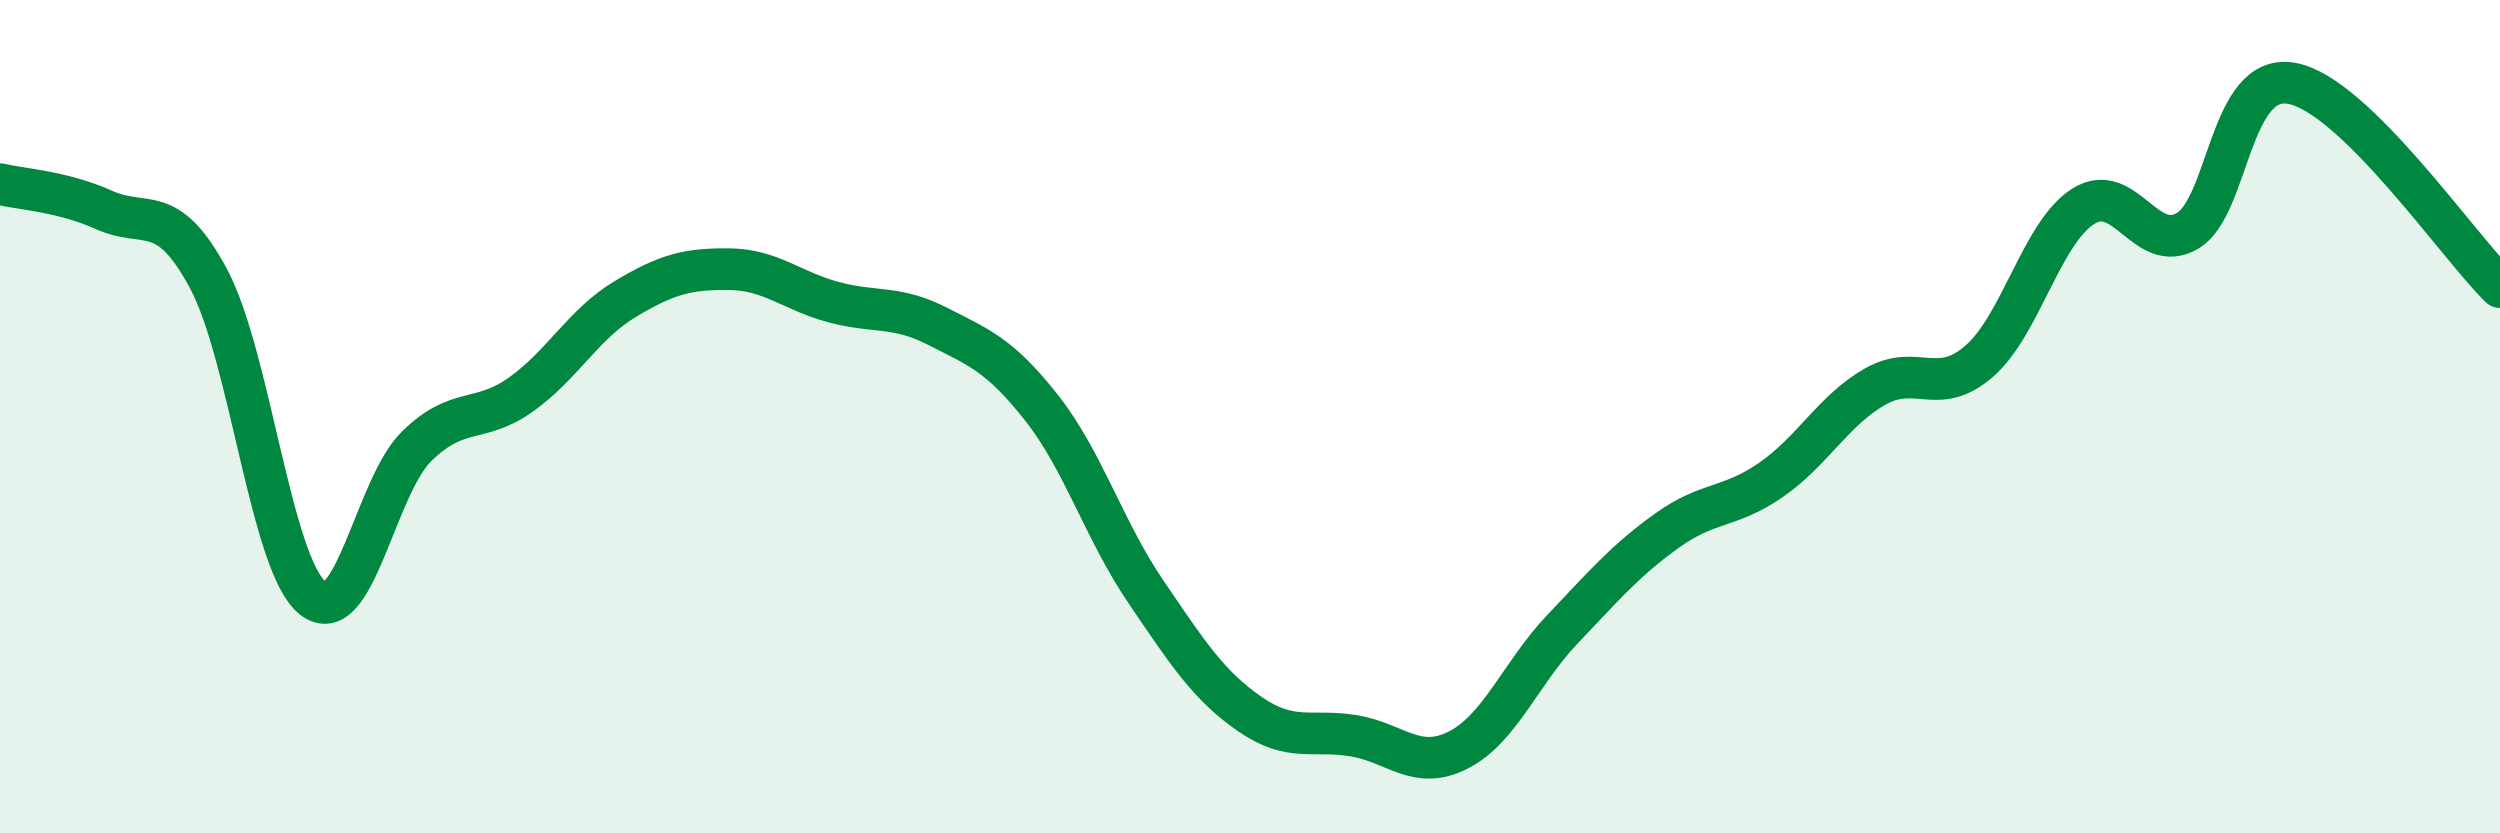
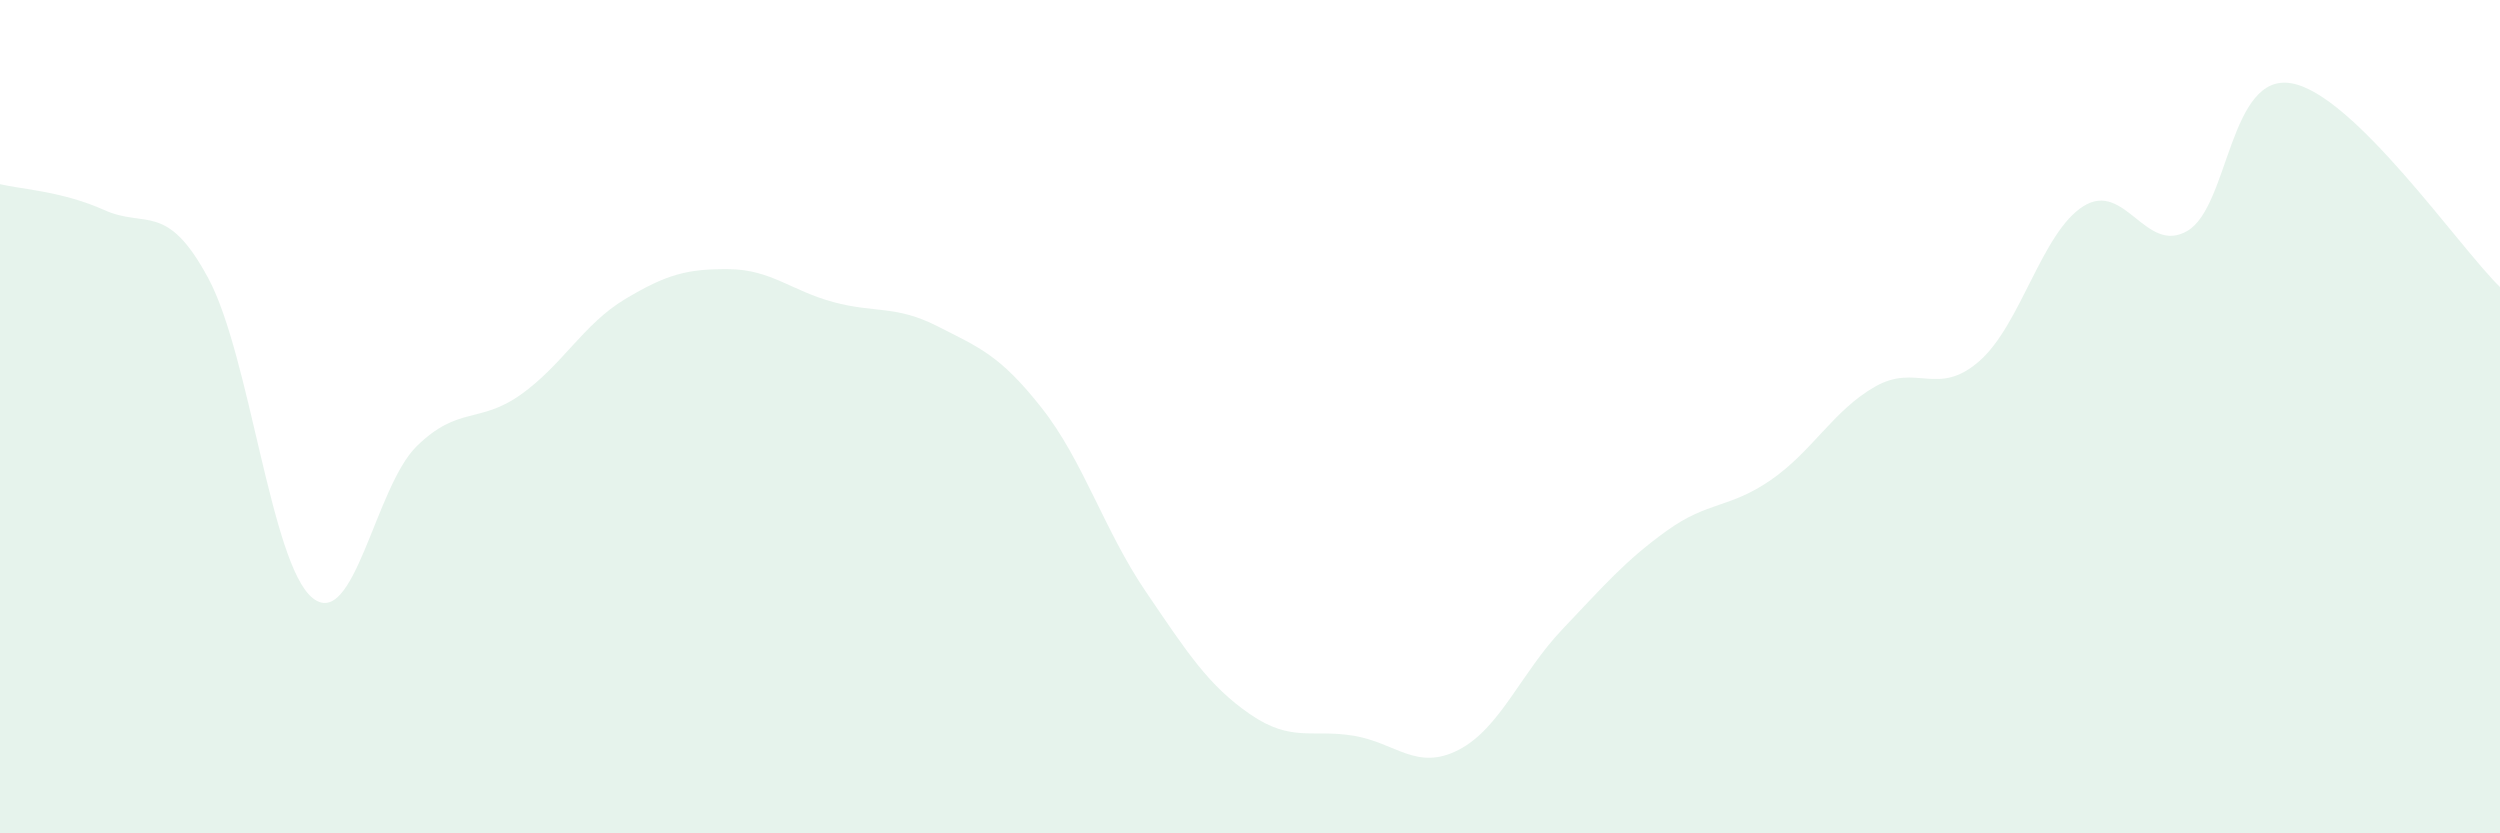
<svg xmlns="http://www.w3.org/2000/svg" width="60" height="20" viewBox="0 0 60 20">
  <path d="M 0,4.42 C 0.5,4.54 1.5,4.59 2.5,5.04 C 3.5,5.49 4,4.82 5,6.68 C 6,8.54 6.5,13.54 7.5,14.35 C 8.5,15.16 9,11.69 10,10.71 C 11,9.73 11.5,10.18 12.5,9.47 C 13.5,8.76 14,7.78 15,7.18 C 16,6.58 16.5,6.45 17.5,6.46 C 18.5,6.47 19,6.98 20,7.25 C 21,7.52 21.5,7.32 22.5,7.83 C 23.5,8.34 24,8.52 25,9.79 C 26,11.06 26.5,12.73 27.5,14.2 C 28.5,15.67 29,16.45 30,17.14 C 31,17.83 31.5,17.49 32.5,17.66 C 33.5,17.83 34,18.51 35,18 C 36,17.49 36.5,16.15 37.5,15.1 C 38.5,14.05 39,13.46 40,12.74 C 41,12.02 41.5,12.21 42.5,11.52 C 43.5,10.83 44,9.85 45,9.28 C 46,8.71 46.5,9.54 47.5,8.67 C 48.5,7.8 49,5.58 50,4.95 C 51,4.32 51.5,6.13 52.5,5.54 C 53.5,4.95 53.5,1.73 55,2 C 56.5,2.27 59,5.91 60,6.89L60 20L0 20Z" fill="#008740" opacity="0.1" stroke-linecap="round" stroke-linejoin="round" />
-   <path d="M 0,4.42 C 0.5,4.54 1.5,4.59 2.5,5.04 C 3.5,5.49 4,4.82 5,6.68 C 6,8.54 6.5,13.54 7.5,14.35 C 8.5,15.16 9,11.69 10,10.71 C 11,9.73 11.5,10.18 12.5,9.47 C 13.5,8.76 14,7.78 15,7.18 C 16,6.58 16.5,6.45 17.5,6.46 C 18.5,6.47 19,6.98 20,7.25 C 21,7.52 21.5,7.32 22.5,7.83 C 23.5,8.34 24,8.52 25,9.79 C 26,11.06 26.5,12.73 27.5,14.2 C 28.5,15.67 29,16.45 30,17.14 C 31,17.83 31.5,17.49 32.5,17.66 C 33.5,17.83 34,18.51 35,18 C 36,17.49 36.5,16.15 37.5,15.1 C 38.5,14.05 39,13.46 40,12.74 C 41,12.02 41.5,12.21 42.5,11.52 C 43.5,10.83 44,9.85 45,9.28 C 46,8.71 46.5,9.54 47.5,8.67 C 48.5,7.8 49,5.58 50,4.95 C 51,4.32 51.5,6.13 52.5,5.54 C 53.5,4.95 53.5,1.73 55,2 C 56.5,2.27 59,5.91 60,6.89" stroke="#008740" stroke-width="1" fill="none" stroke-linecap="round" stroke-linejoin="round" />
</svg>